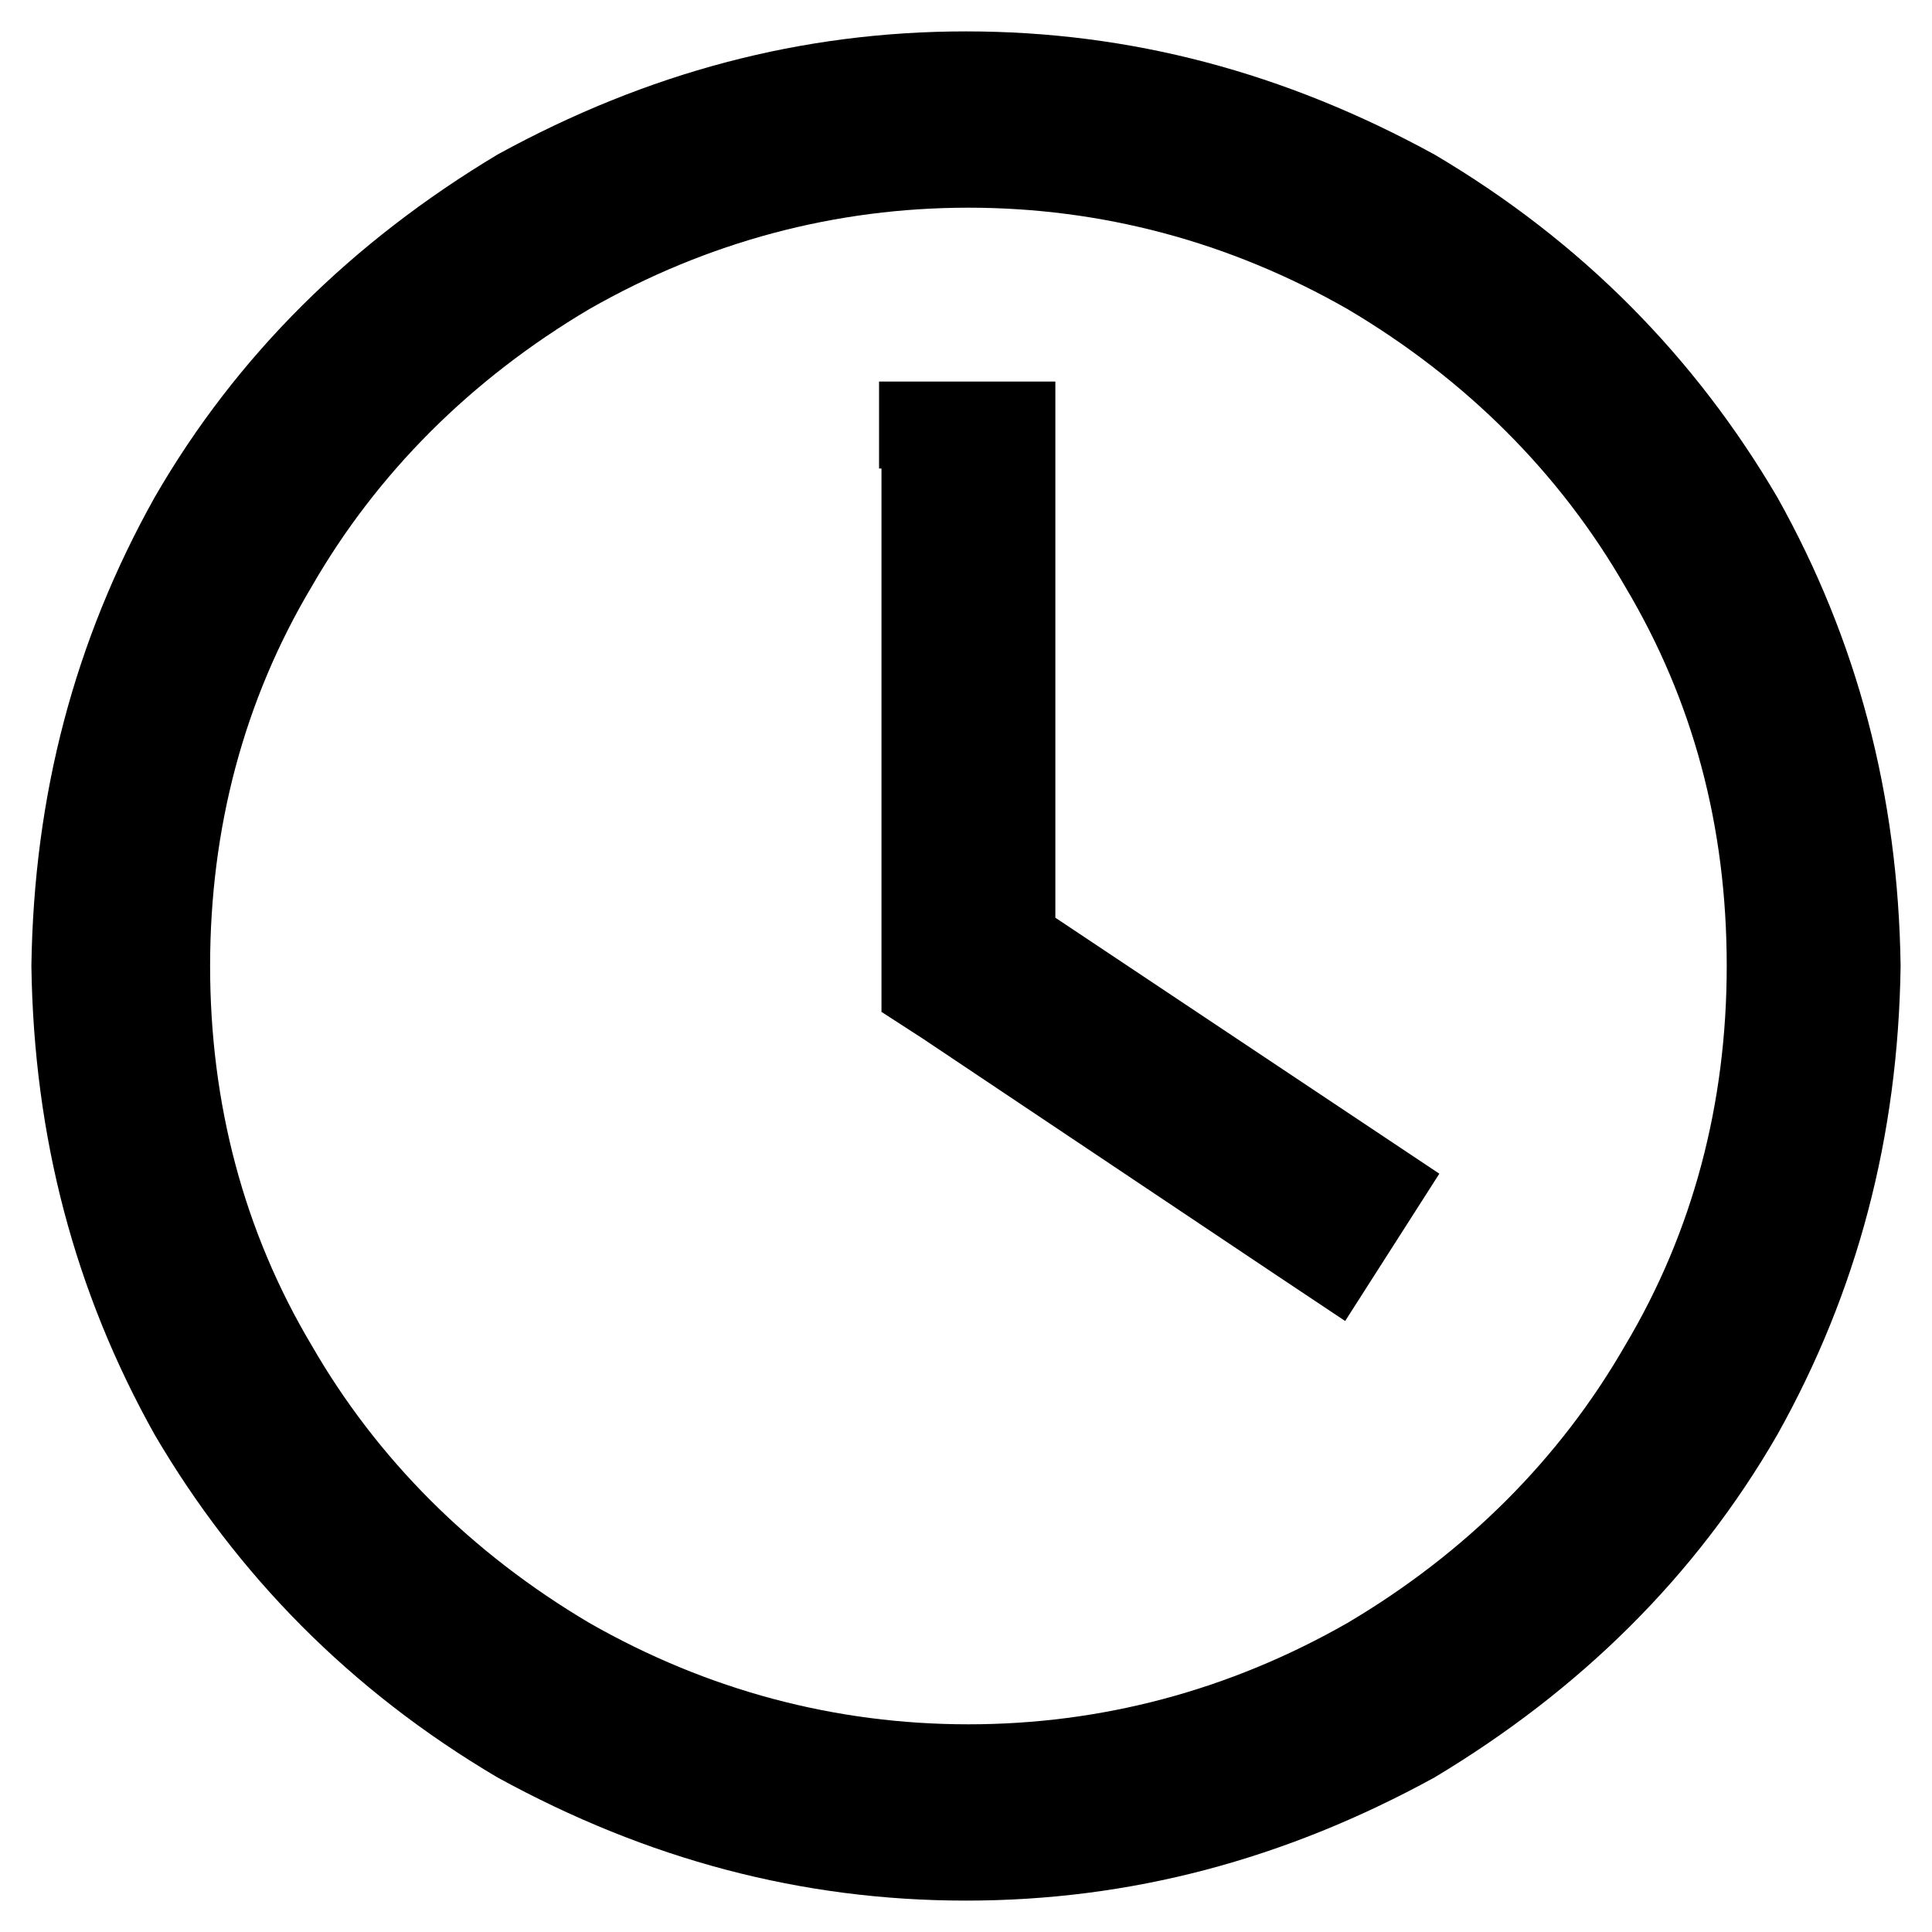
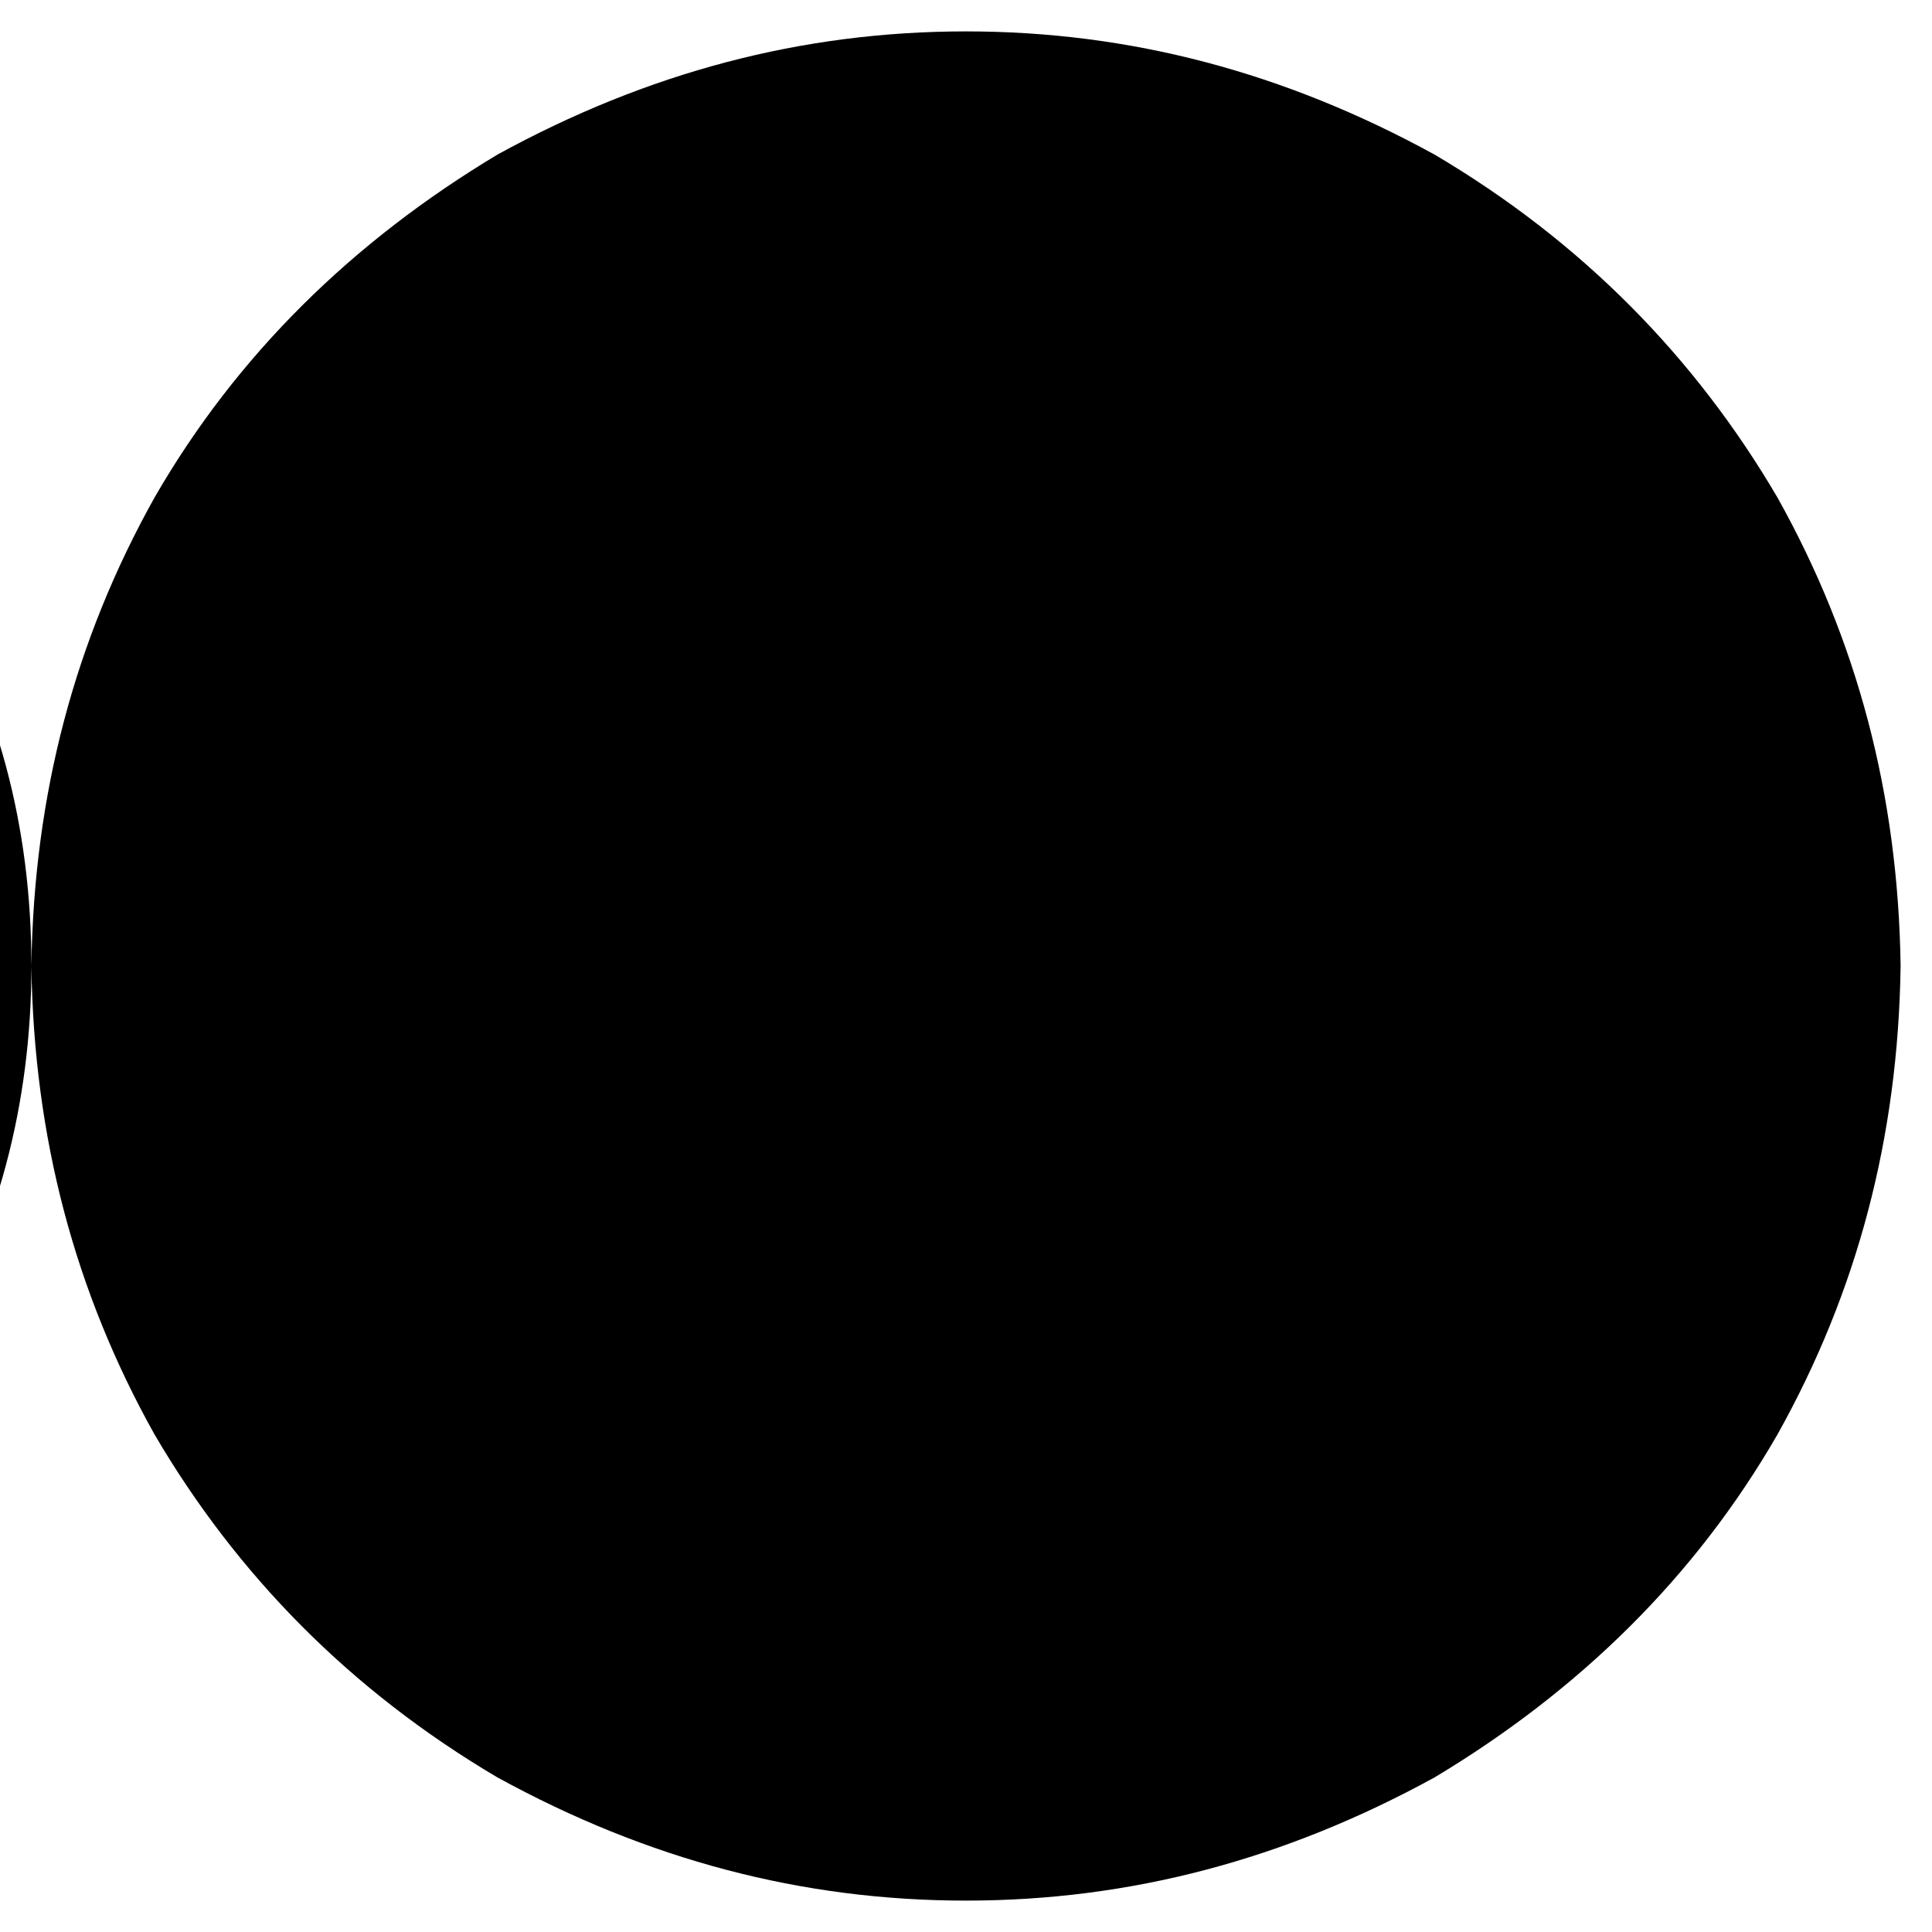
<svg xmlns="http://www.w3.org/2000/svg" id="clock" version="1.1" viewBox="0 0 80 80">
-   <path d="M1.3,40c.1-7.1,1.8-13.5,5.1-19.4,3.4-5.9,8.2-10.6,14.2-14.2,6.2-3.4,12.6-5.1,19.4-5.1s13.2,1.7,19.4,5.1c6.1,3.6,10.8,8.4,14.2,14.2,3.3,5.9,5,12.3,5.1,19.4-.1,7.1-1.8,13.5-5.1,19.4-3.4,5.9-8.2,10.6-14.2,14.2-6.2,3.4-12.6,5.1-19.4,5.1s-13.2-1.7-19.4-5.1c-6.1-3.6-10.8-8.4-14.2-14.2-3.3-5.9-5-12.3-5.1-19.4ZM71.5,40c0-5.8-1.4-11-4.2-15.7-2.7-4.7-6.6-8.6-11.5-11.5-4.9-2.8-10.2-4.2-15.7-4.2s-10.8,1.4-15.7,4.2c-4.9,2.9-8.8,6.8-11.5,11.5-2.8,4.7-4.2,10-4.2,15.7s1.4,11,4.2,15.7c2.7,4.7,6.6,8.6,11.5,11.5,4.9,2.8,10.2,4.2,15.7,4.2s10.8-1.4,15.7-4.2c4.9-2.9,8.8-6.8,11.5-11.5,2.8-4.7,4.2-10,4.2-15.7ZM36.4,19.4v-3.6h7.3v22.2l12.9,8.6,3,2-3.9,6.1-3-2-14.5-9.7-1.7-1.1v-22.5,20.6-20.6Z" />
+   <path d="M1.3,40c.1-7.1,1.8-13.5,5.1-19.4,3.4-5.9,8.2-10.6,14.2-14.2,6.2-3.4,12.6-5.1,19.4-5.1s13.2,1.7,19.4,5.1c6.1,3.6,10.8,8.4,14.2,14.2,3.3,5.9,5,12.3,5.1,19.4-.1,7.1-1.8,13.5-5.1,19.4-3.4,5.9-8.2,10.6-14.2,14.2-6.2,3.4-12.6,5.1-19.4,5.1s-13.2-1.7-19.4-5.1c-6.1-3.6-10.8-8.4-14.2-14.2-3.3-5.9-5-12.3-5.1-19.4Zc0-5.8-1.4-11-4.2-15.7-2.7-4.7-6.6-8.6-11.5-11.5-4.9-2.8-10.2-4.2-15.7-4.2s-10.8,1.4-15.7,4.2c-4.9,2.9-8.8,6.8-11.5,11.5-2.8,4.7-4.2,10-4.2,15.7s1.4,11,4.2,15.7c2.7,4.7,6.6,8.6,11.5,11.5,4.9,2.8,10.2,4.2,15.7,4.2s10.8-1.4,15.7-4.2c4.9-2.9,8.8-6.8,11.5-11.5,2.8-4.7,4.2-10,4.2-15.7ZM36.4,19.4v-3.6h7.3v22.2l12.9,8.6,3,2-3.9,6.1-3-2-14.5-9.7-1.7-1.1v-22.5,20.6-20.6Z" />
</svg>